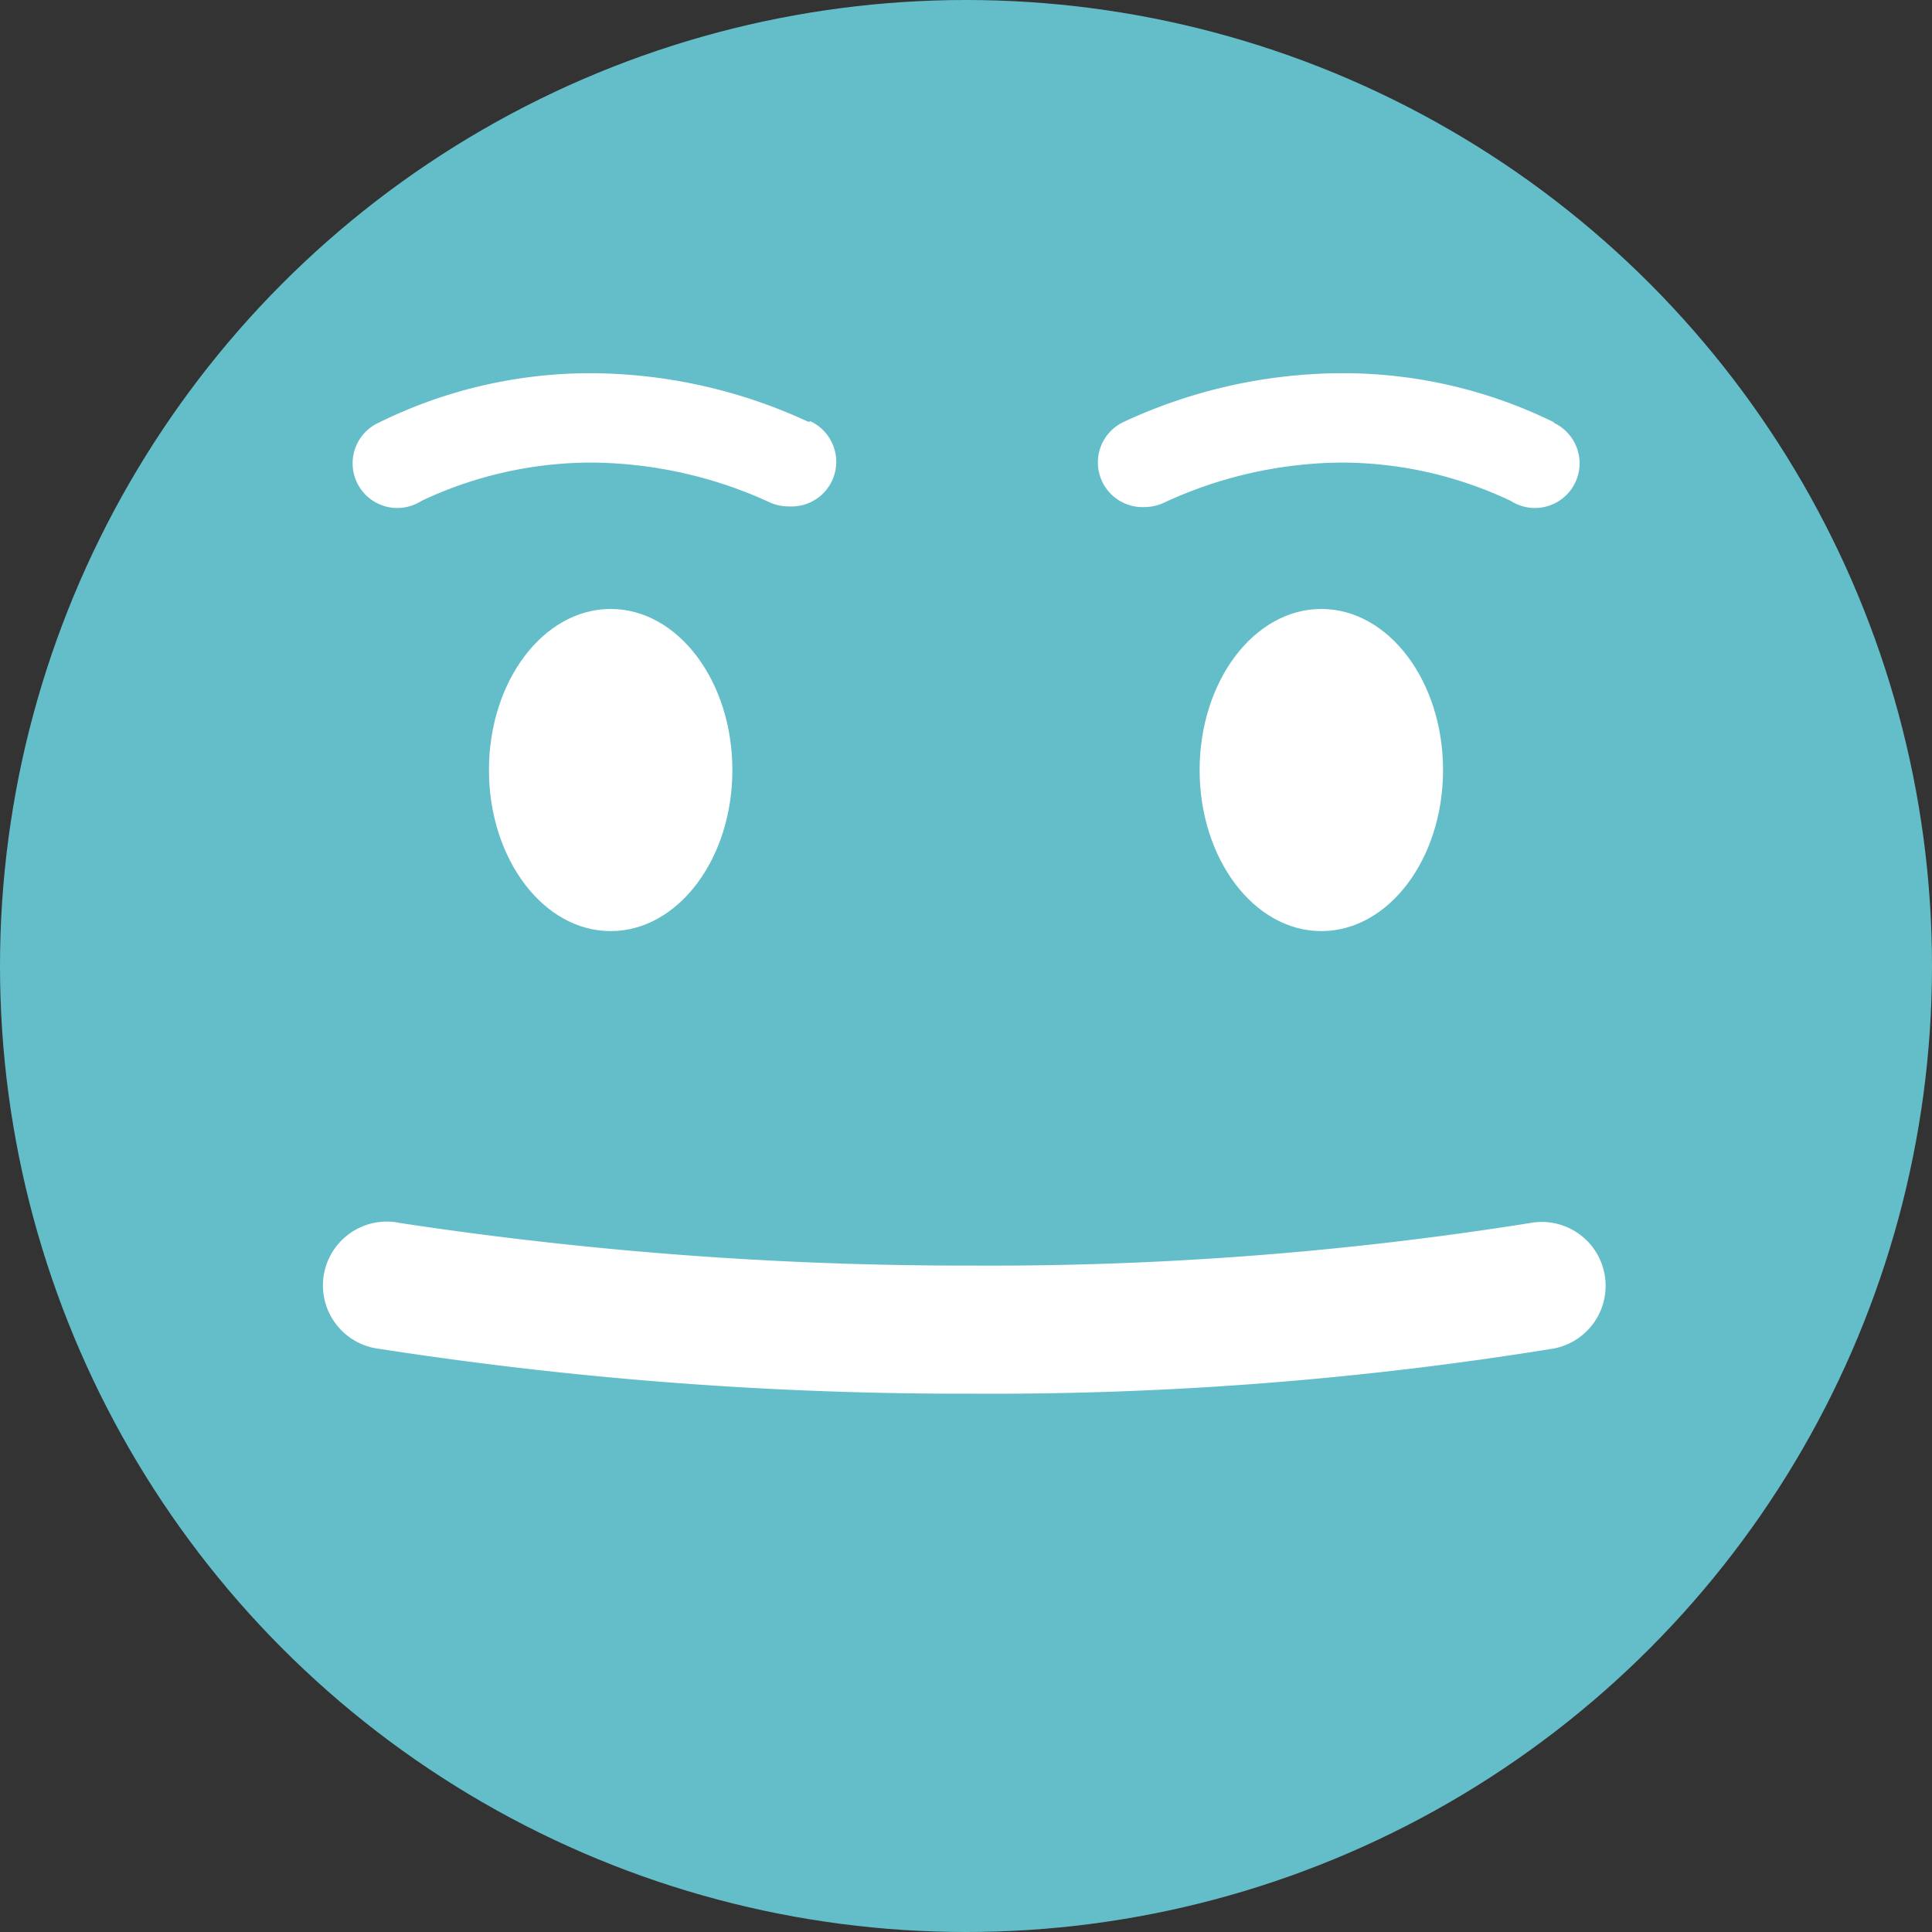
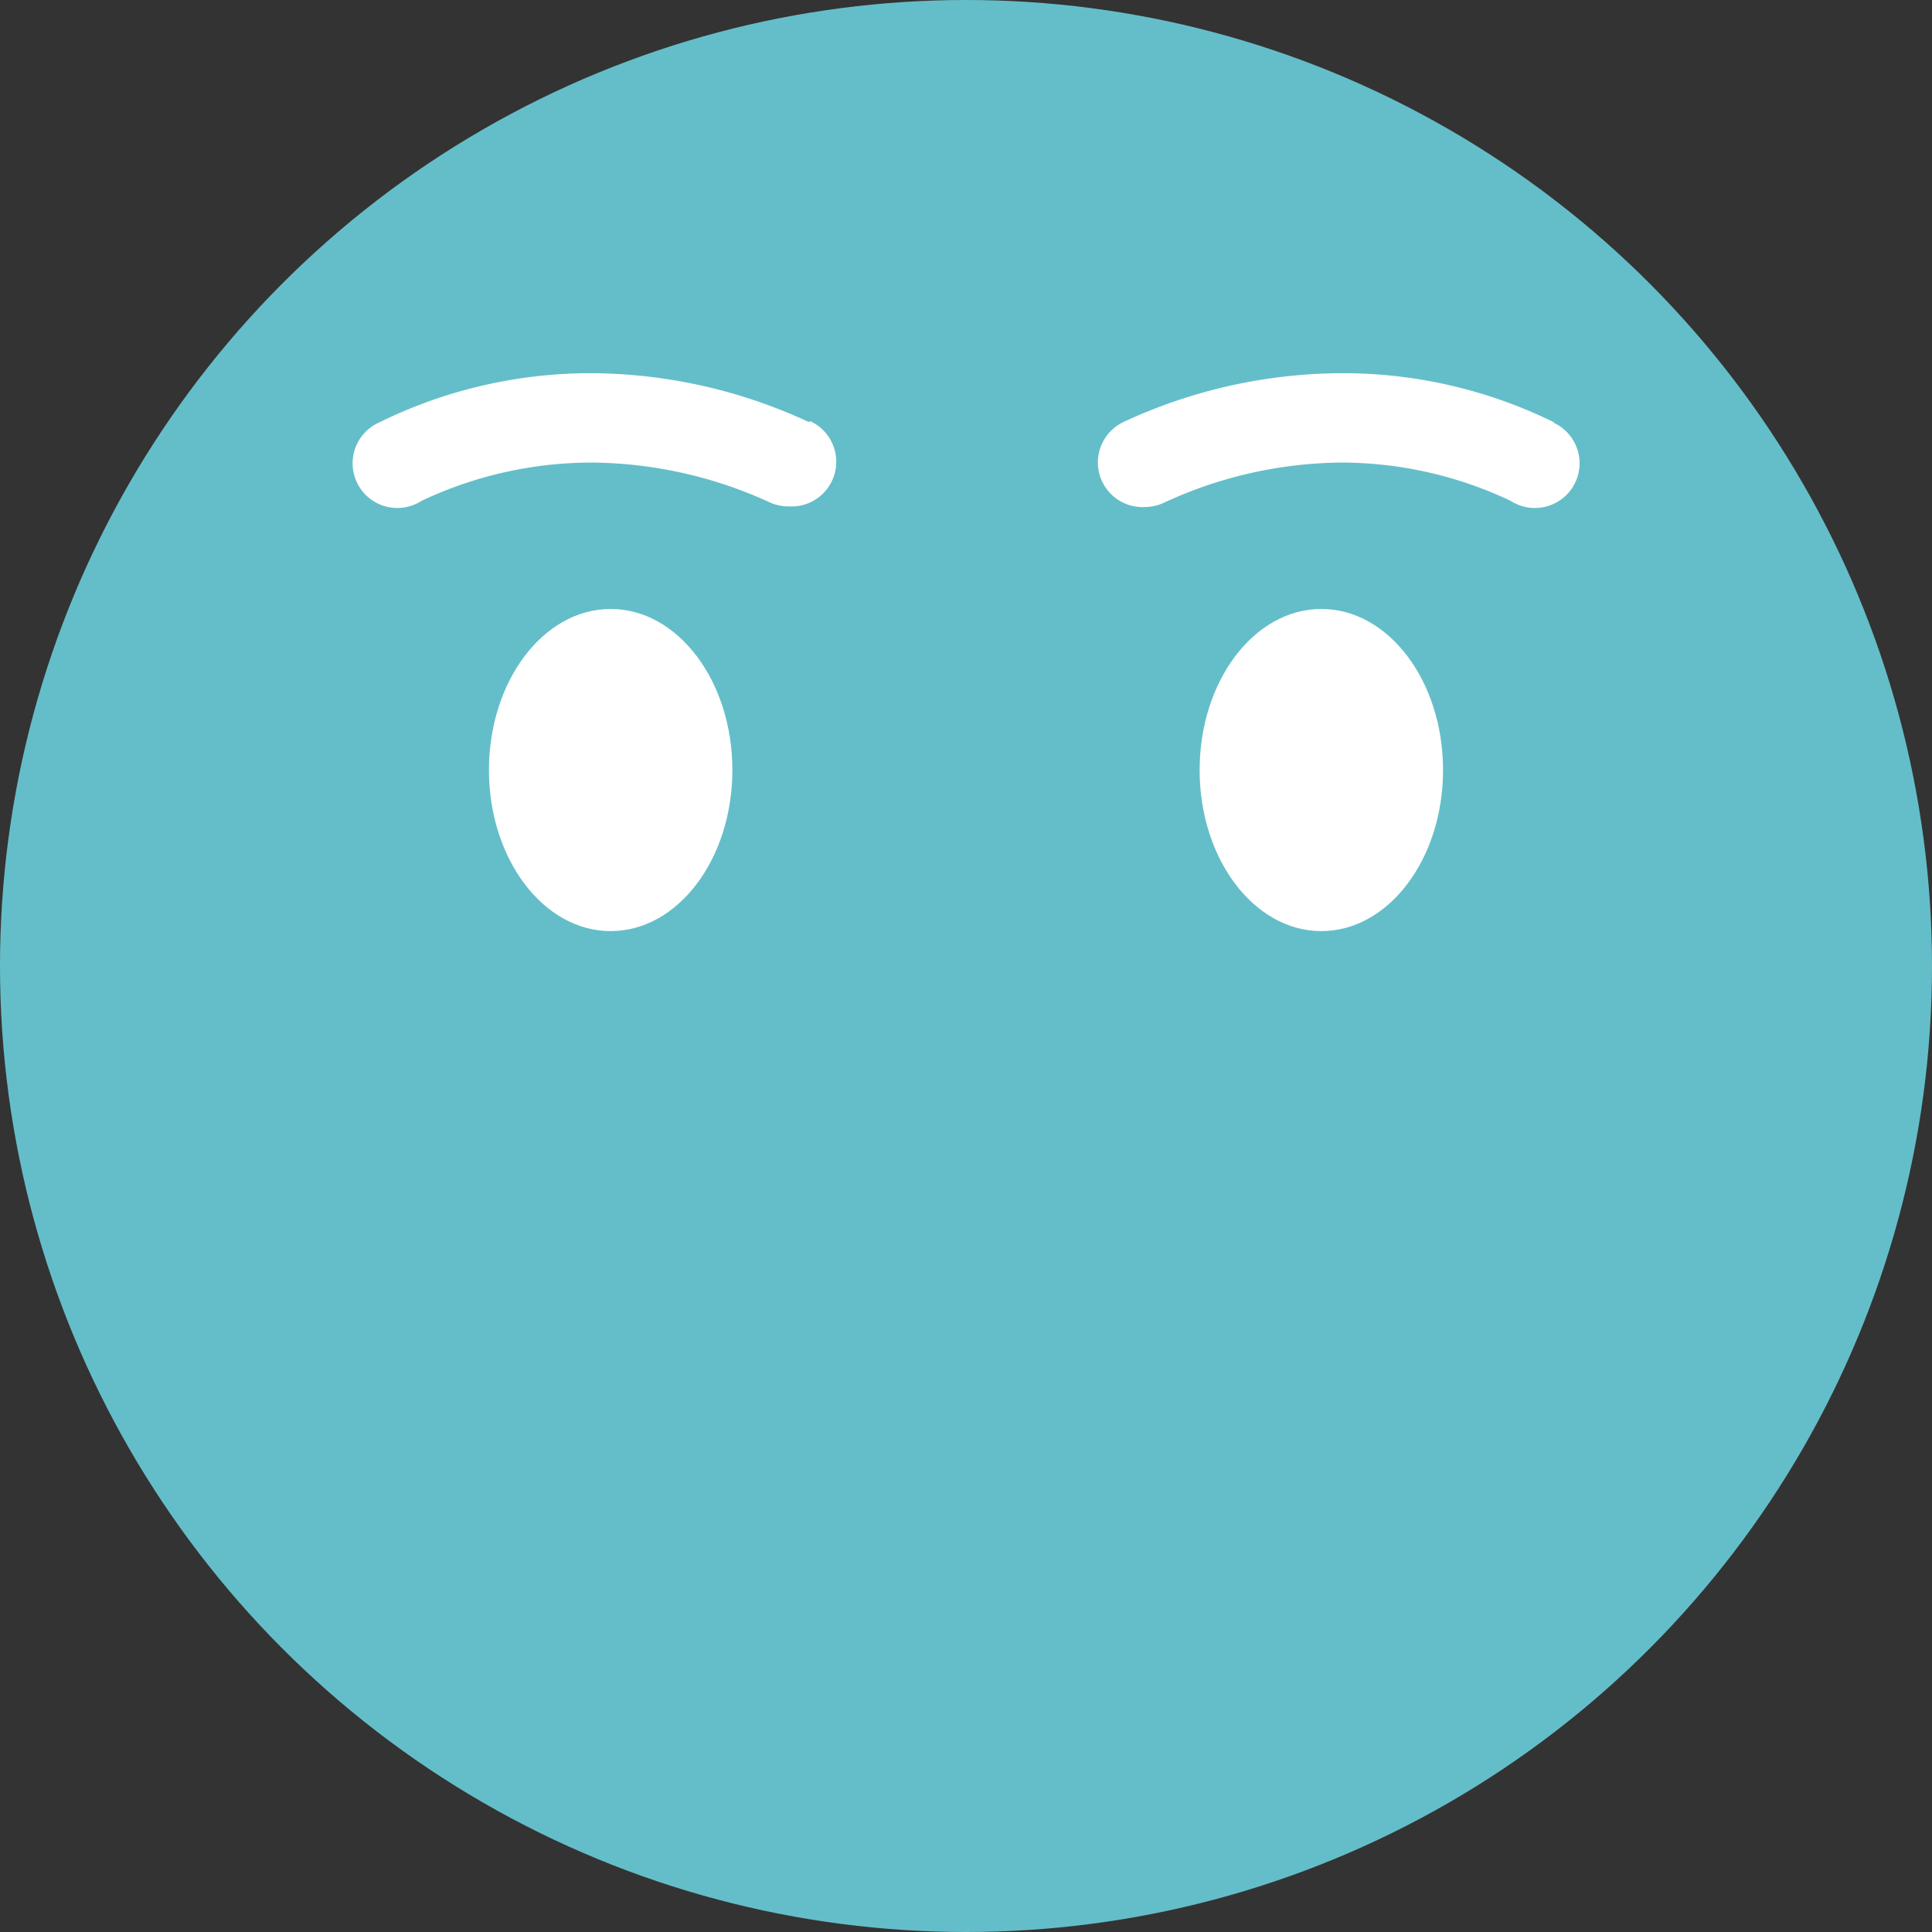
<svg xmlns="http://www.w3.org/2000/svg" viewBox="0 0 90.8 90.8">
  <rect x="0" y="0" width="90.8" height="90.8" fill="#333333" stroke="none" />
  <defs>
    <style>.cls-1{fill:#64bec9;}.cls-2{fill:#fff;}</style>
  </defs>
  <title>Asset 3</title>
  <g id="Layer_2" data-name="Layer 2">
    <g id="Layer_1-2" data-name="Layer 1">
      <circle class="cls-1" cx="45.4" cy="45.4" r="45.4" />
-       <path class="cls-2" d="M45.68,65.5a178.94,178.94,0,0,1-27.87-2.11,3,3,0,1,1,1-5.91,177.16,177.16,0,0,0,26.85,2,161.39,161.39,0,0,0,26.25-2,3,3,0,0,1,1.1,5.9A165.1,165.1,0,0,1,45.68,65.5Z" />
      <path class="cls-2" d="M38,19.83a24.45,24.45,0,0,0-10.19-2.29,22.45,22.45,0,0,0-10,2.32,2.1,2.1,0,1,0,2,3.68,18.71,18.71,0,0,1,8-1.8,20.38,20.38,0,0,1,8.28,1.83,2.14,2.14,0,0,0,1,.23,2.1,2.1,0,0,0,1-4Z" />
      <path class="cls-2" d="M73.06,19.86A22.45,22.45,0,0,0,63,17.54a24.45,24.45,0,0,0-10.19,2.29,2.1,2.1,0,0,0,1,4,2.18,2.18,0,0,0,.95-.23A20.15,20.15,0,0,1,63,21.74a18.59,18.59,0,0,1,8,1.8,2.1,2.1,0,1,0,2-3.68Z" />
      <ellipse class="cls-2" cx="28.7" cy="36.19" rx="5.72" ry="7.57" />
      <ellipse class="cls-2" cx="62.1" cy="36.19" rx="5.72" ry="7.57" />
    </g>
  </g>
</svg>